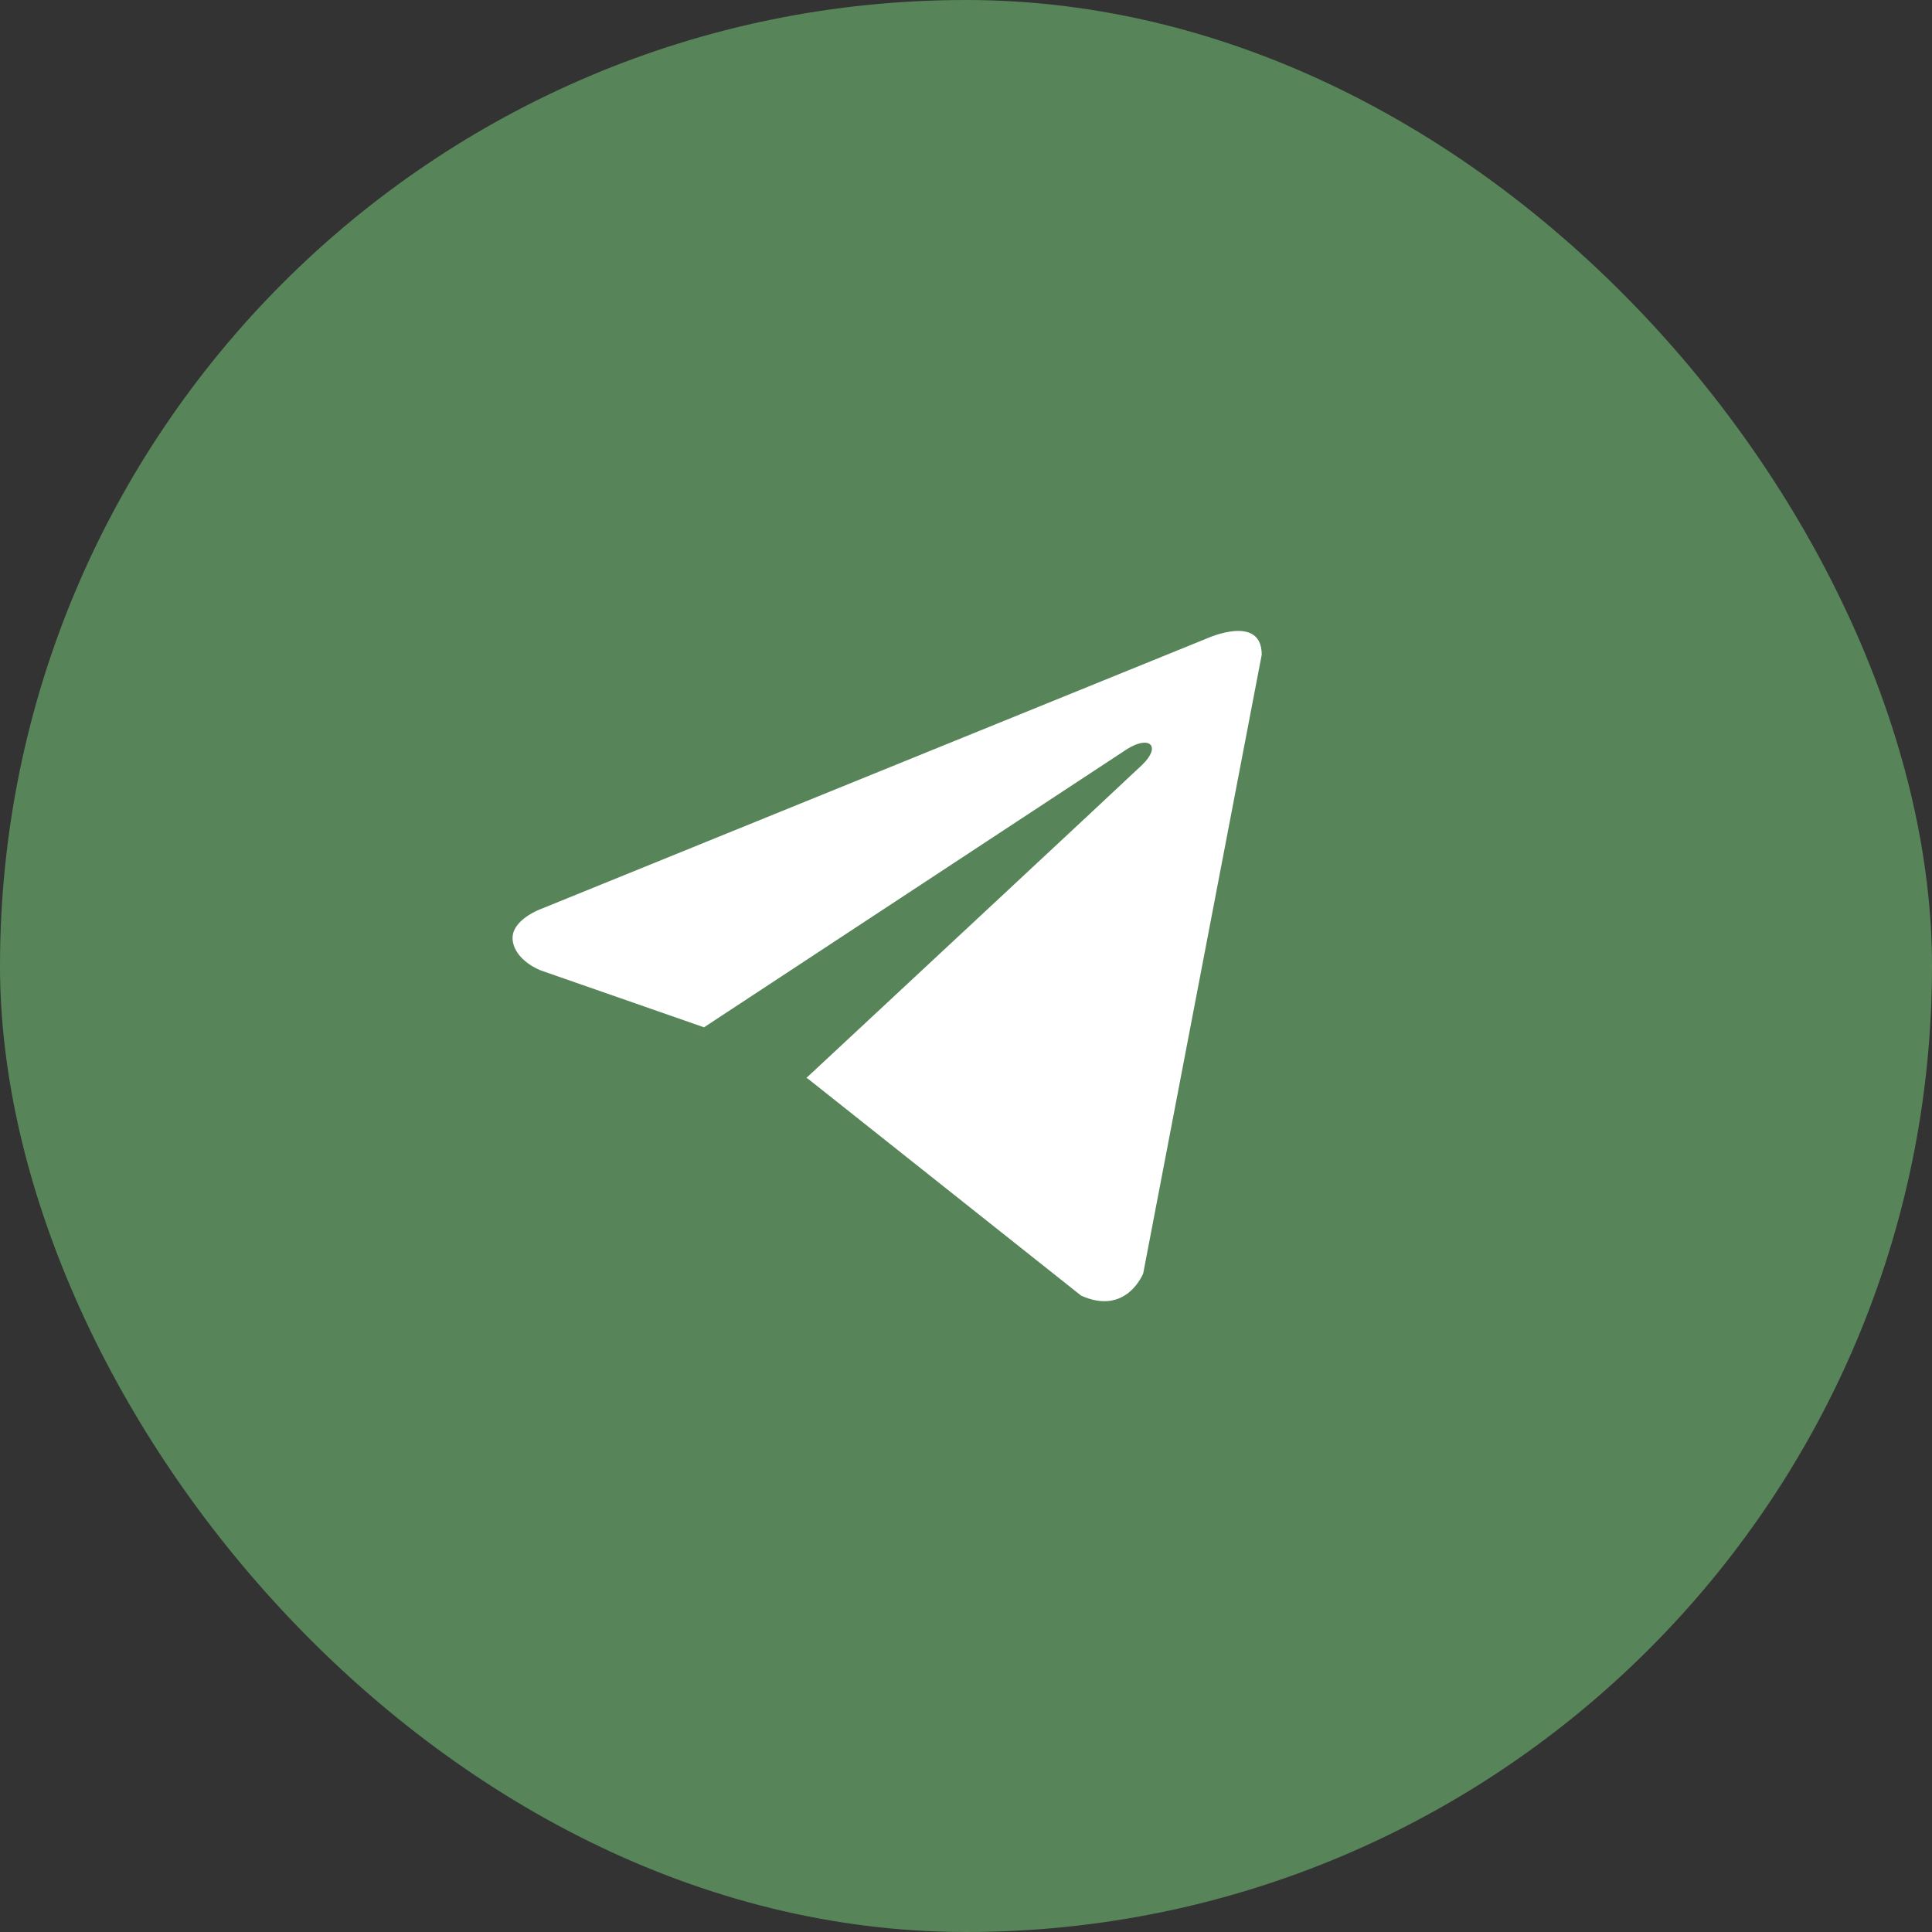
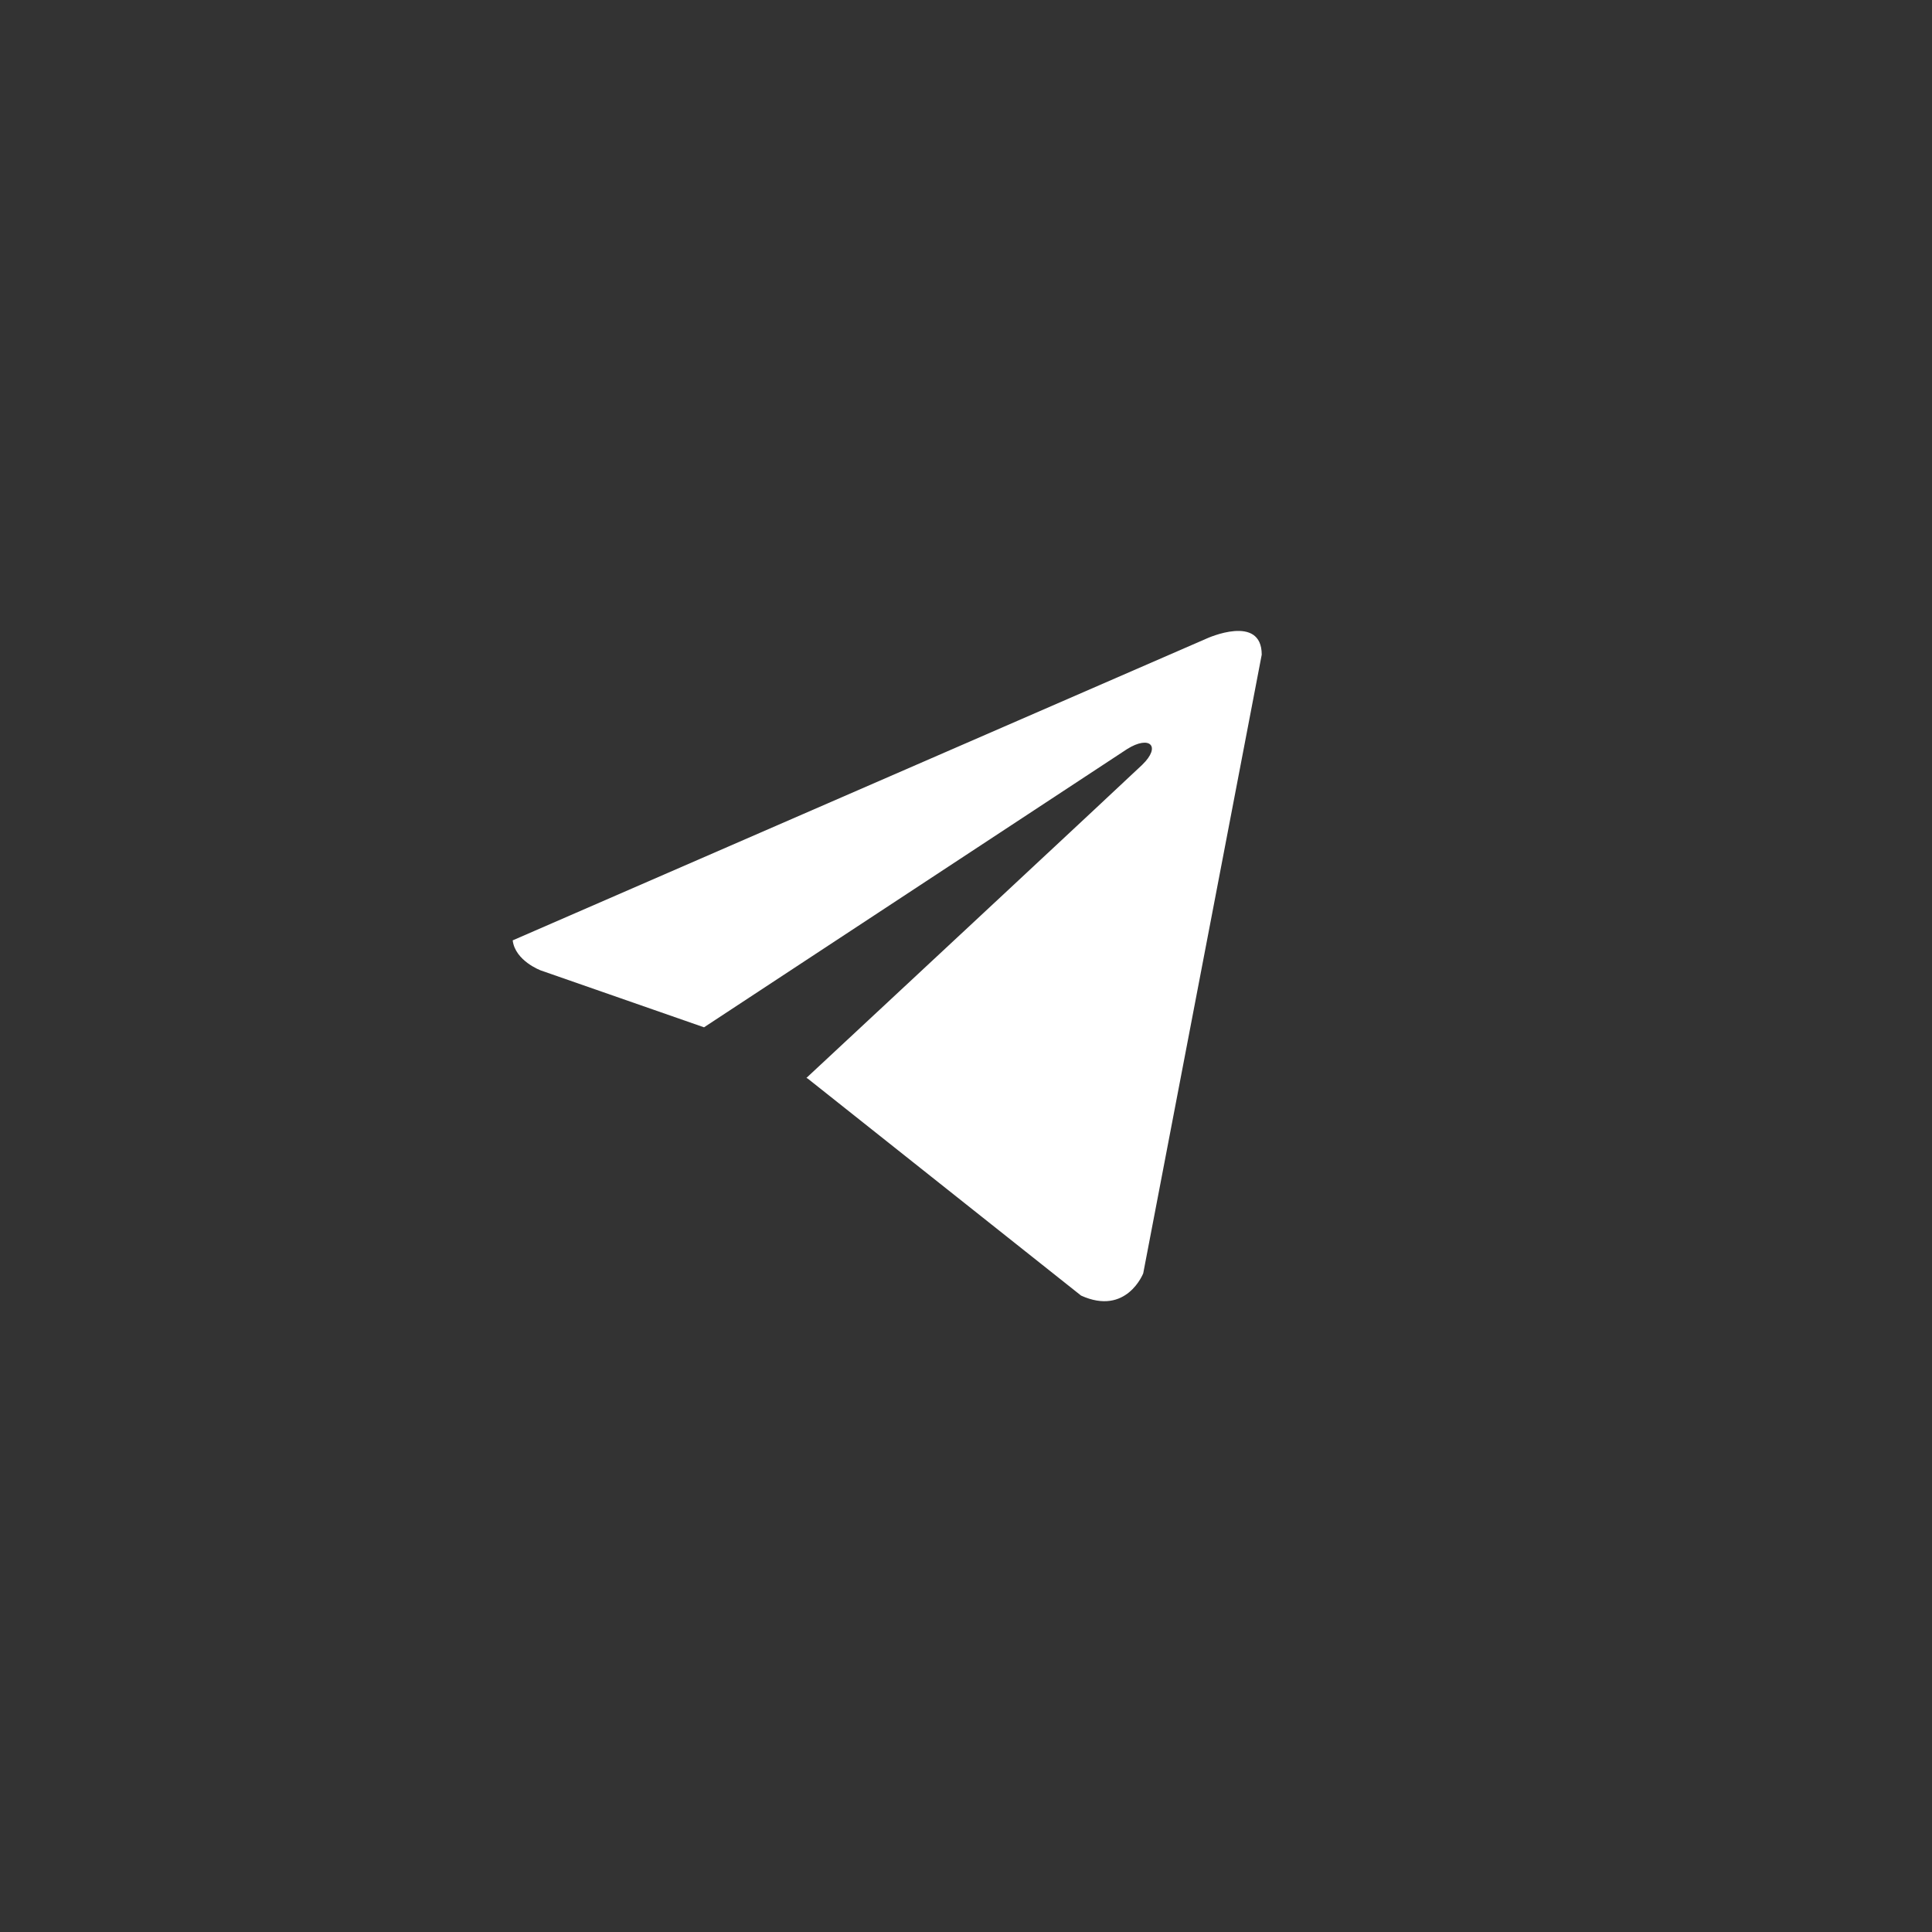
<svg xmlns="http://www.w3.org/2000/svg" width="30" height="30" viewBox="0 0 30 30" fill="none">
  <rect x="0" y="0" width="30" height="30" fill="#333333" stroke="none" />
-   <rect width="30" height="30" rx="15" fill="#578559" />
-   <path d="M19.592 10.166L17.752 19.772C17.752 19.772 17.494 20.438 16.787 20.118L12.541 16.747L12.522 16.738C13.095 16.204 17.542 12.064 17.736 11.876C18.037 11.585 17.851 11.412 17.501 11.632L10.932 15.952L8.398 15.069C8.398 15.069 8 14.922 7.961 14.602C7.922 14.283 8.411 14.11 8.411 14.11L18.742 9.913C18.742 9.913 19.592 9.526 19.592 10.166Z" fill="white" />
+   <path d="M19.592 10.166L17.752 19.772C17.752 19.772 17.494 20.438 16.787 20.118L12.541 16.747L12.522 16.738C13.095 16.204 17.542 12.064 17.736 11.876C18.037 11.585 17.851 11.412 17.501 11.632L10.932 15.952L8.398 15.069C8.398 15.069 8 14.922 7.961 14.602L18.742 9.913C18.742 9.913 19.592 9.526 19.592 10.166Z" fill="white" />
</svg>